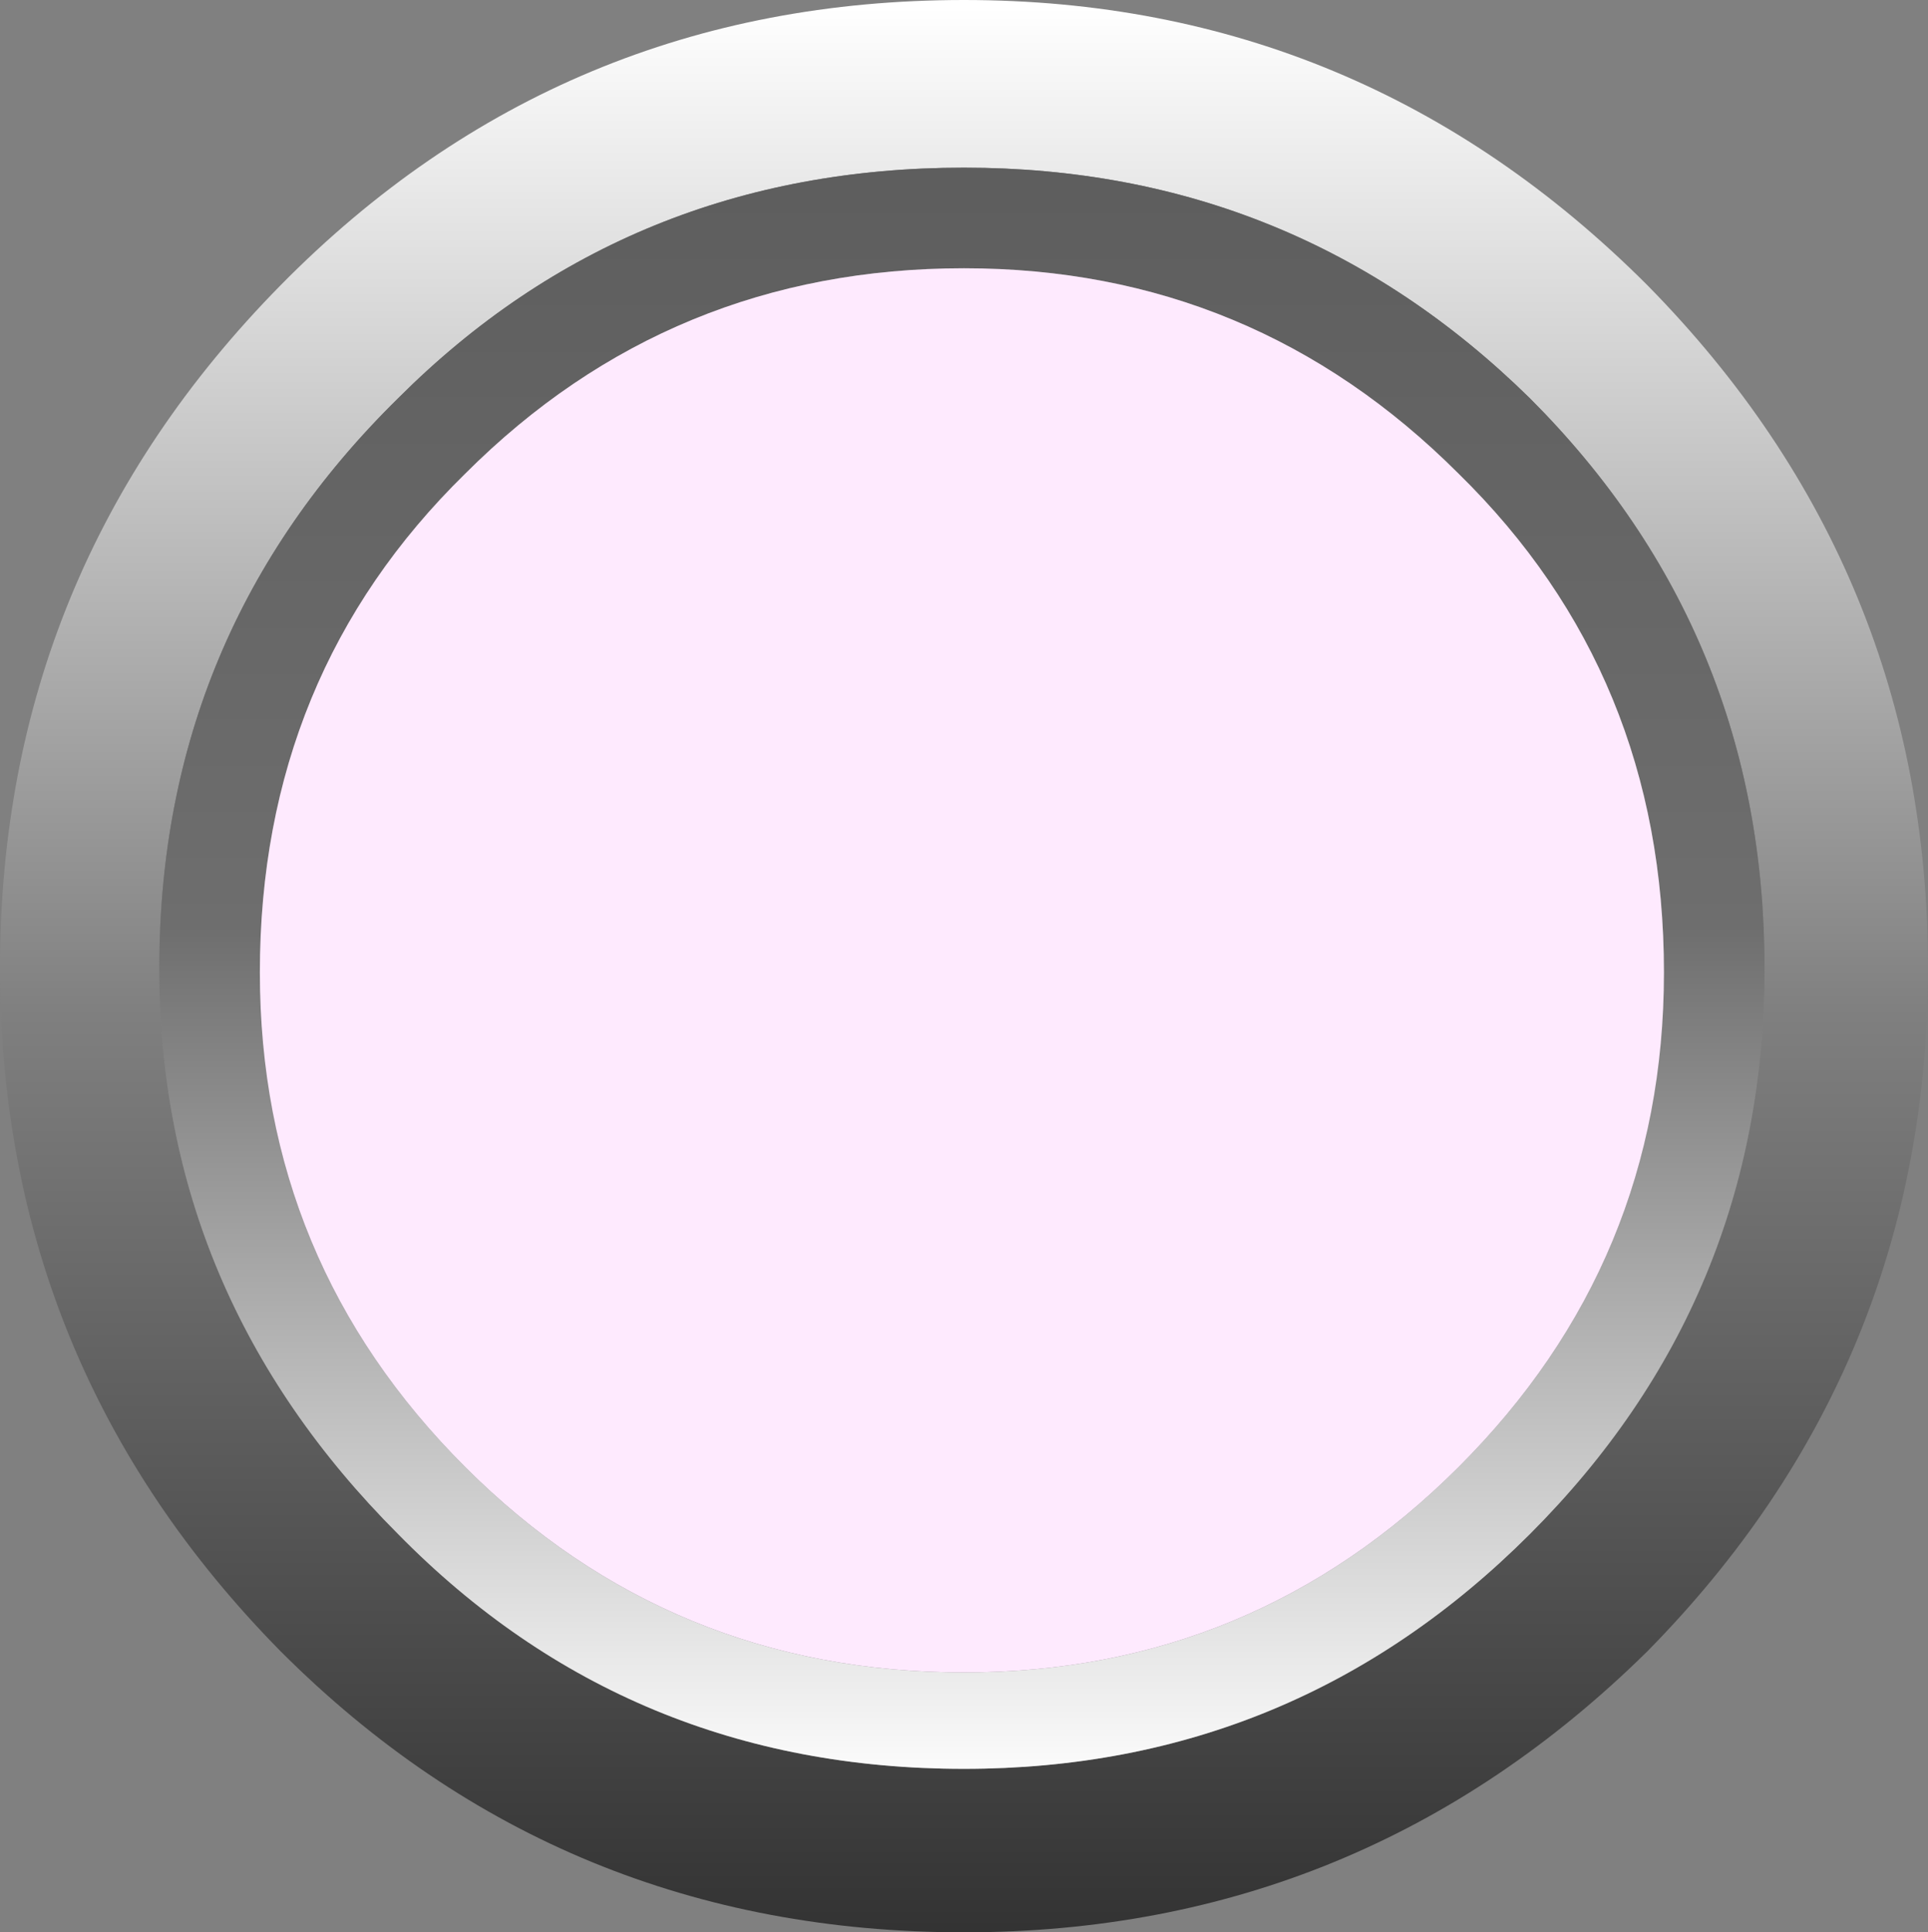
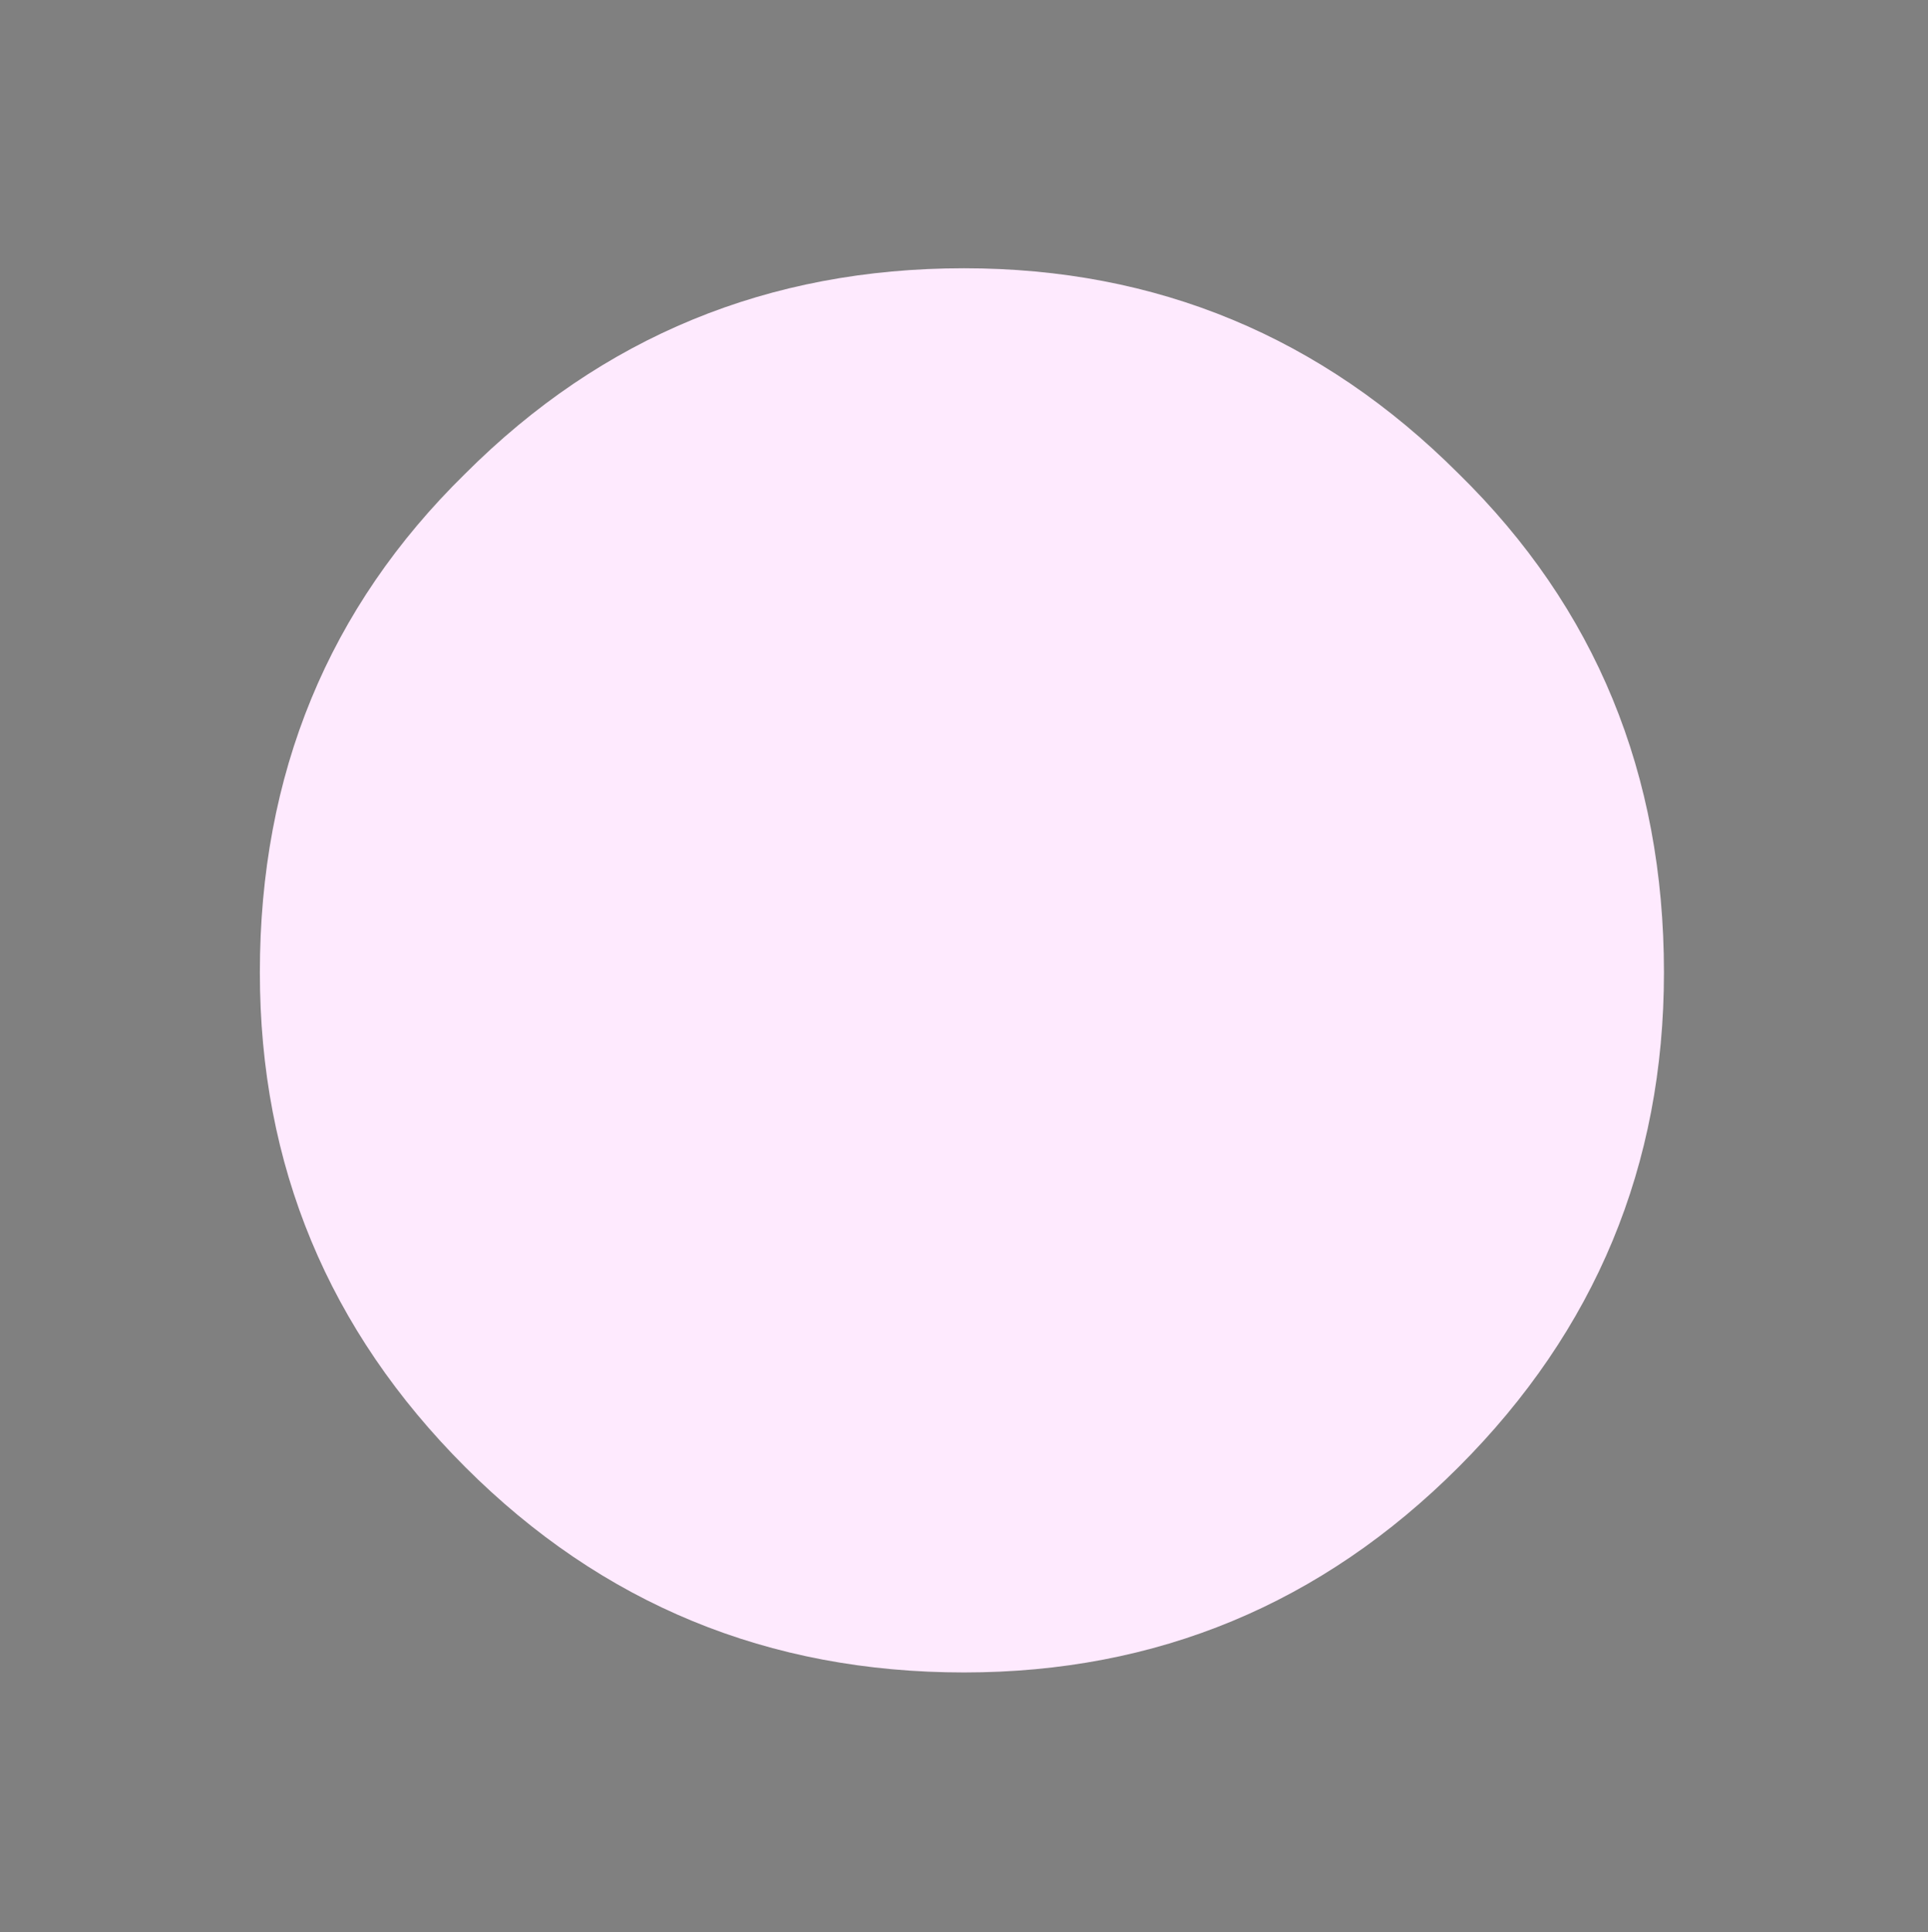
<svg xmlns="http://www.w3.org/2000/svg" height="23.05px" width="23.0px">
  <rect width="100%" height="100%" fill="#808080" stroke="none" />
  <g transform="matrix(1.0, 0.0, 0.0, 1.0, 11.5, 11.5)">
-     <path d="M8.15 -8.1 Q11.5 -4.7 11.5 0.05 11.5 4.8 8.15 8.2 4.75 11.55 0.0 11.55 -4.8 11.55 -8.15 8.2 -11.5 4.8 -11.5 0.05 -11.5 -4.7 -8.15 -8.1 -4.8 -11.5 0.0 -11.5 4.75 -11.5 8.15 -8.1 M6.75 -6.75 Q3.95 -9.5 0.0 -9.5 -4.0 -9.5 -6.75 -6.75 -9.6 -3.95 -9.6 0.05 -9.6 3.95 -6.75 6.8 -4.0 9.6 0.0 9.6 3.95 9.6 6.75 6.8 9.55 4.0 9.55 0.05 9.55 -3.95 6.75 -6.75" fill="url(#gradient0)" fill-rule="evenodd" stroke="none" />
-     <path d="M5.9 -5.85 Q3.45 -8.3 0.0 -8.3 -3.5 -8.3 -5.95 -5.85 -8.4 -3.45 -8.4 0.1 -8.4 3.55 -5.95 6.0 -3.5 8.45 0.0 8.45 3.45 8.45 5.9 6.0 8.35 3.55 8.35 0.1 8.35 -3.45 5.9 -5.85 M6.75 -6.75 Q9.55 -3.95 9.55 0.05 9.55 4.0 6.75 6.8 3.95 9.6 0.0 9.6 -4.0 9.6 -6.75 6.8 -9.6 3.95 -9.6 0.05 -9.6 -3.95 -6.75 -6.75 -4.0 -9.5 0.0 -9.5 3.95 -9.5 6.75 -6.75" fill="url(#gradient1)" fill-rule="evenodd" stroke="none" />
    <path d="M5.9 -5.85 Q8.35 -3.45 8.35 0.1 8.35 3.55 5.9 6.0 3.45 8.45 0.0 8.45 -3.5 8.45 -5.95 6.0 -8.4 3.55 -8.4 0.1 -8.4 -3.45 -5.95 -5.85 -3.5 -8.3 0.0 -8.3 3.45 -8.3 5.9 -5.85" fill="#feeafe" fill-rule="evenodd" stroke="none" />
  </g>
  <defs>
    <linearGradient gradientTransform="matrix(0.0, 0.014, -0.014, 0.0, 0.0, 0.05)" gradientUnits="userSpaceOnUse" id="gradient0" spreadMethod="pad" x1="-819.2" x2="819.2">
      <stop offset="0.0" stop-color="#ffffff" />
      <stop offset="0.525" stop-color="#7f7f7f" />
      <stop offset="1.0" stop-color="#333333" />
    </linearGradient>
    <linearGradient gradientTransform="matrix(0.0, -0.012, 0.012, 0.0, -0.05, 0.05)" gradientUnits="userSpaceOnUse" id="gradient1" spreadMethod="pad" x1="-819.2" x2="819.2">
      <stop offset="0.0" stop-color="#ffffff" />
      <stop offset="0.525" stop-color="#6e6e6e" />
      <stop offset="1.0" stop-color="#5d5d5d" />
    </linearGradient>
  </defs>
</svg>